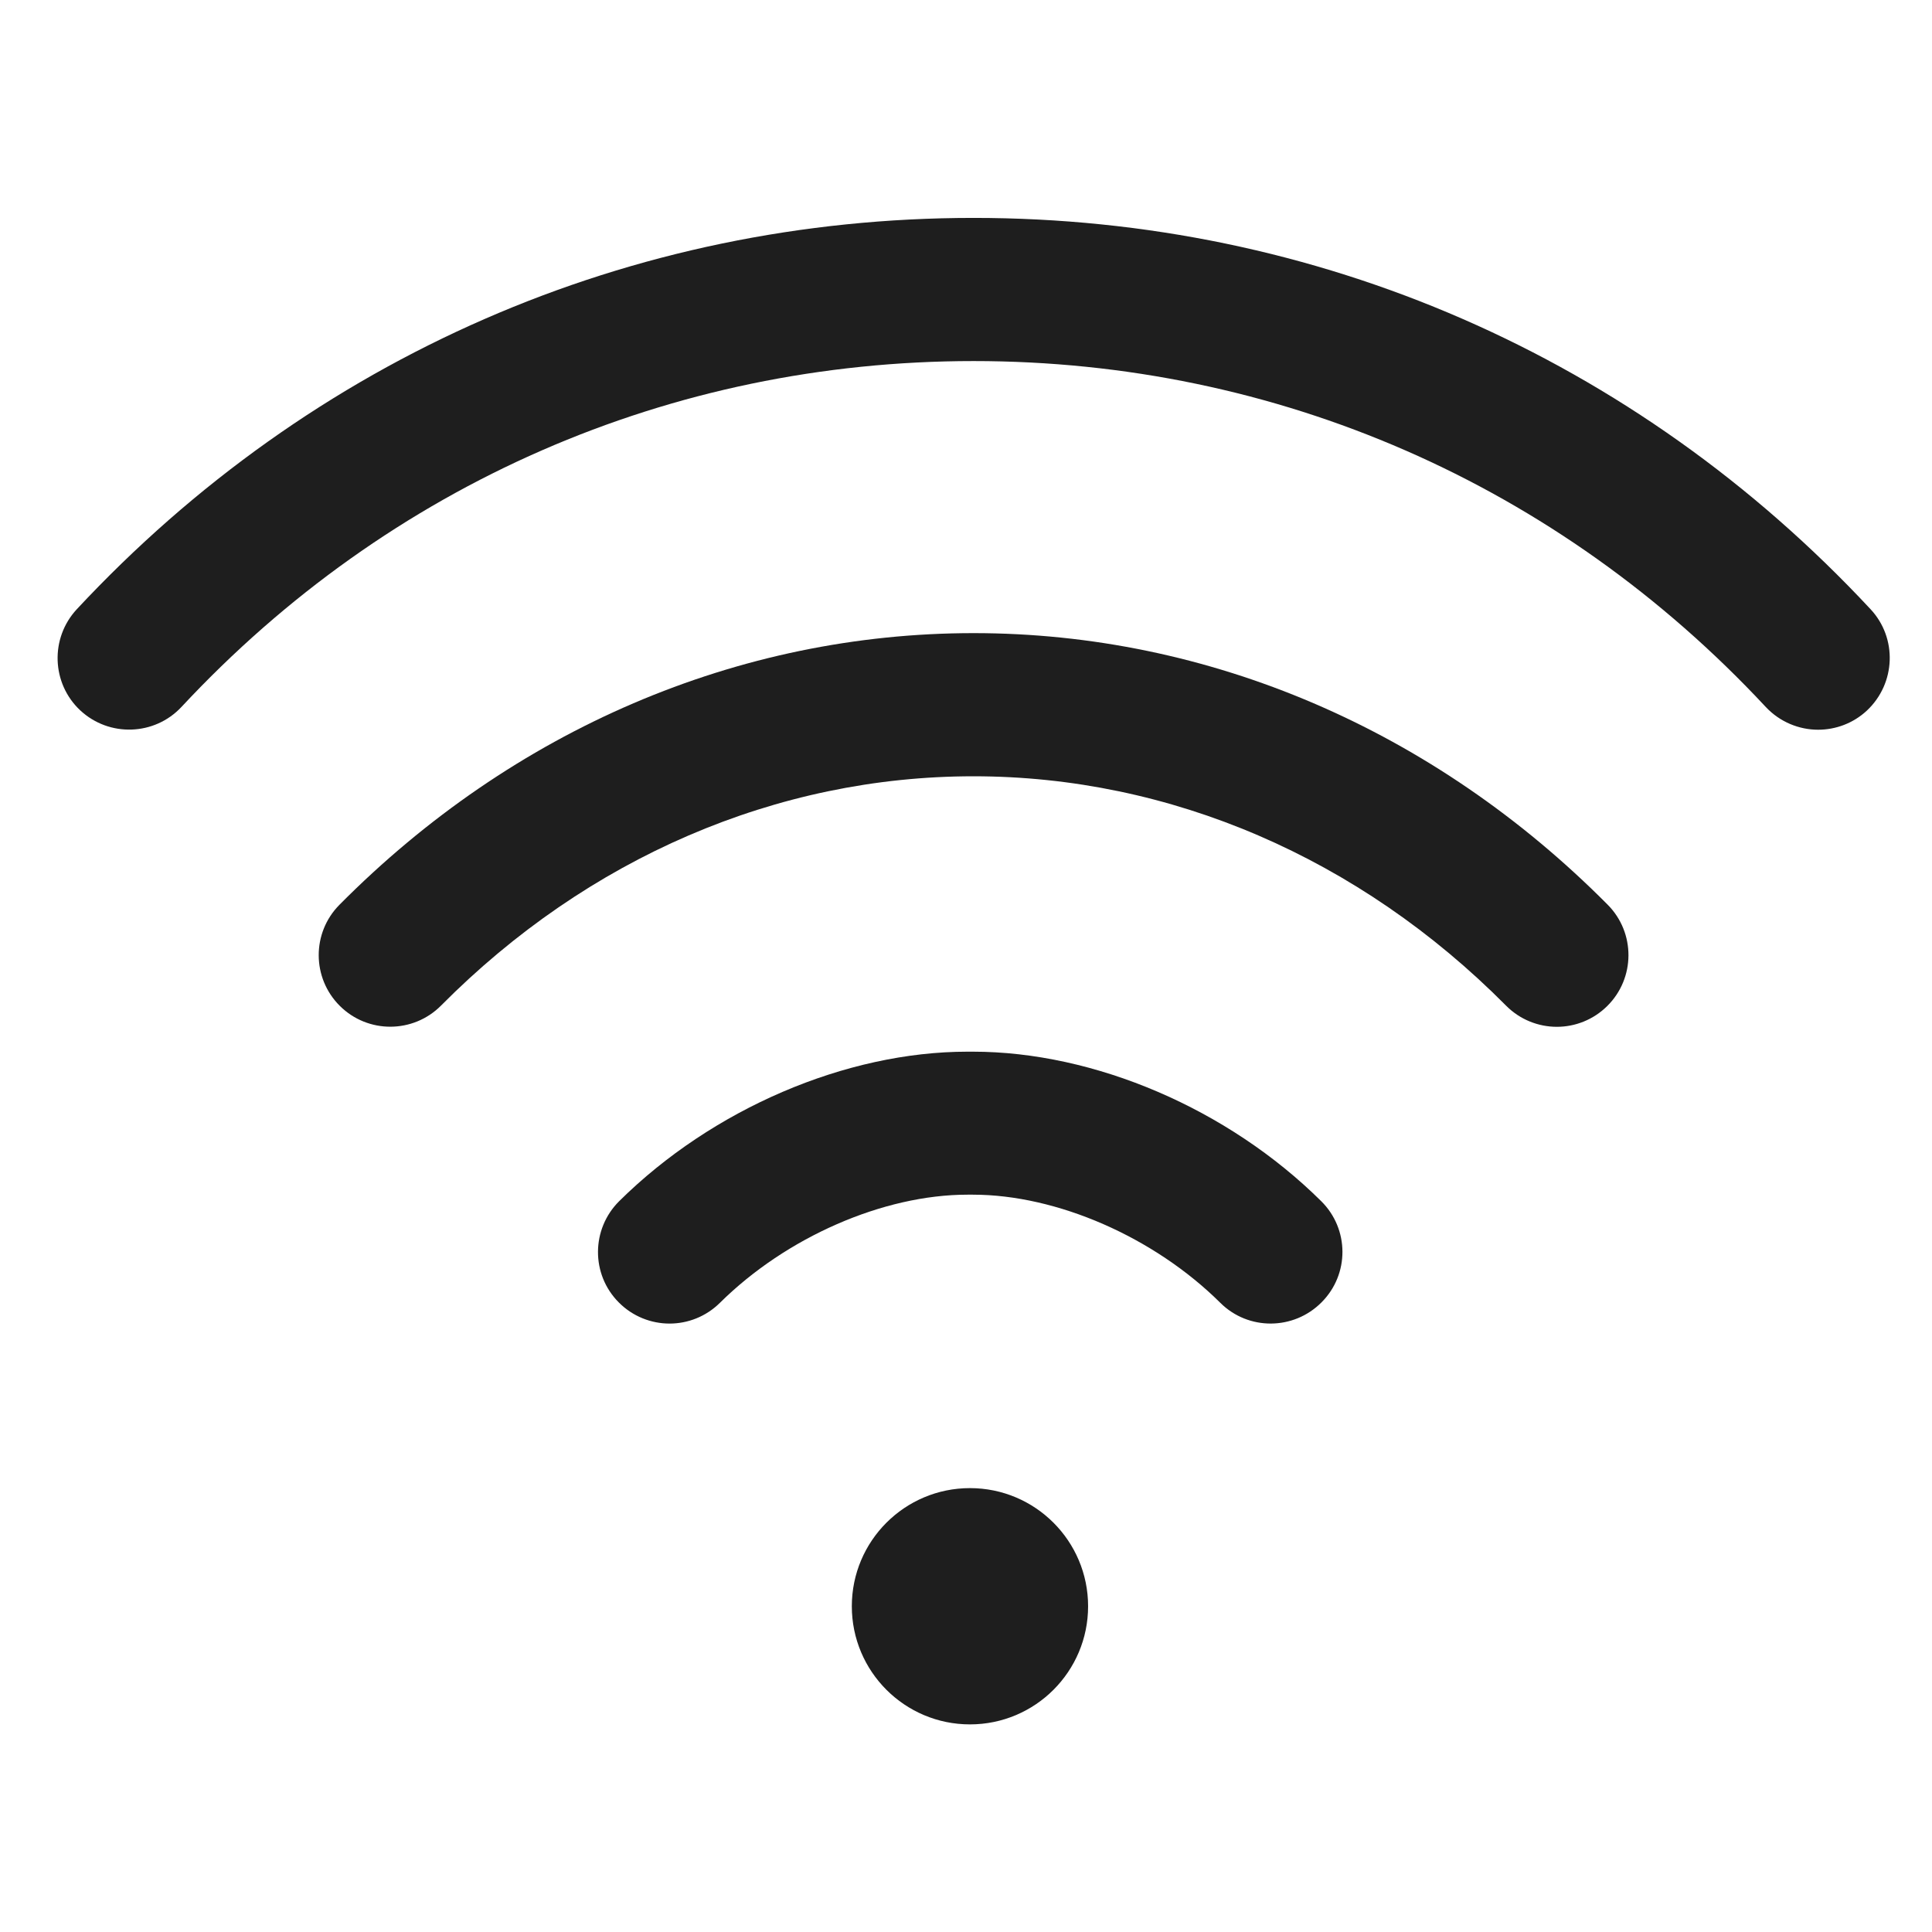
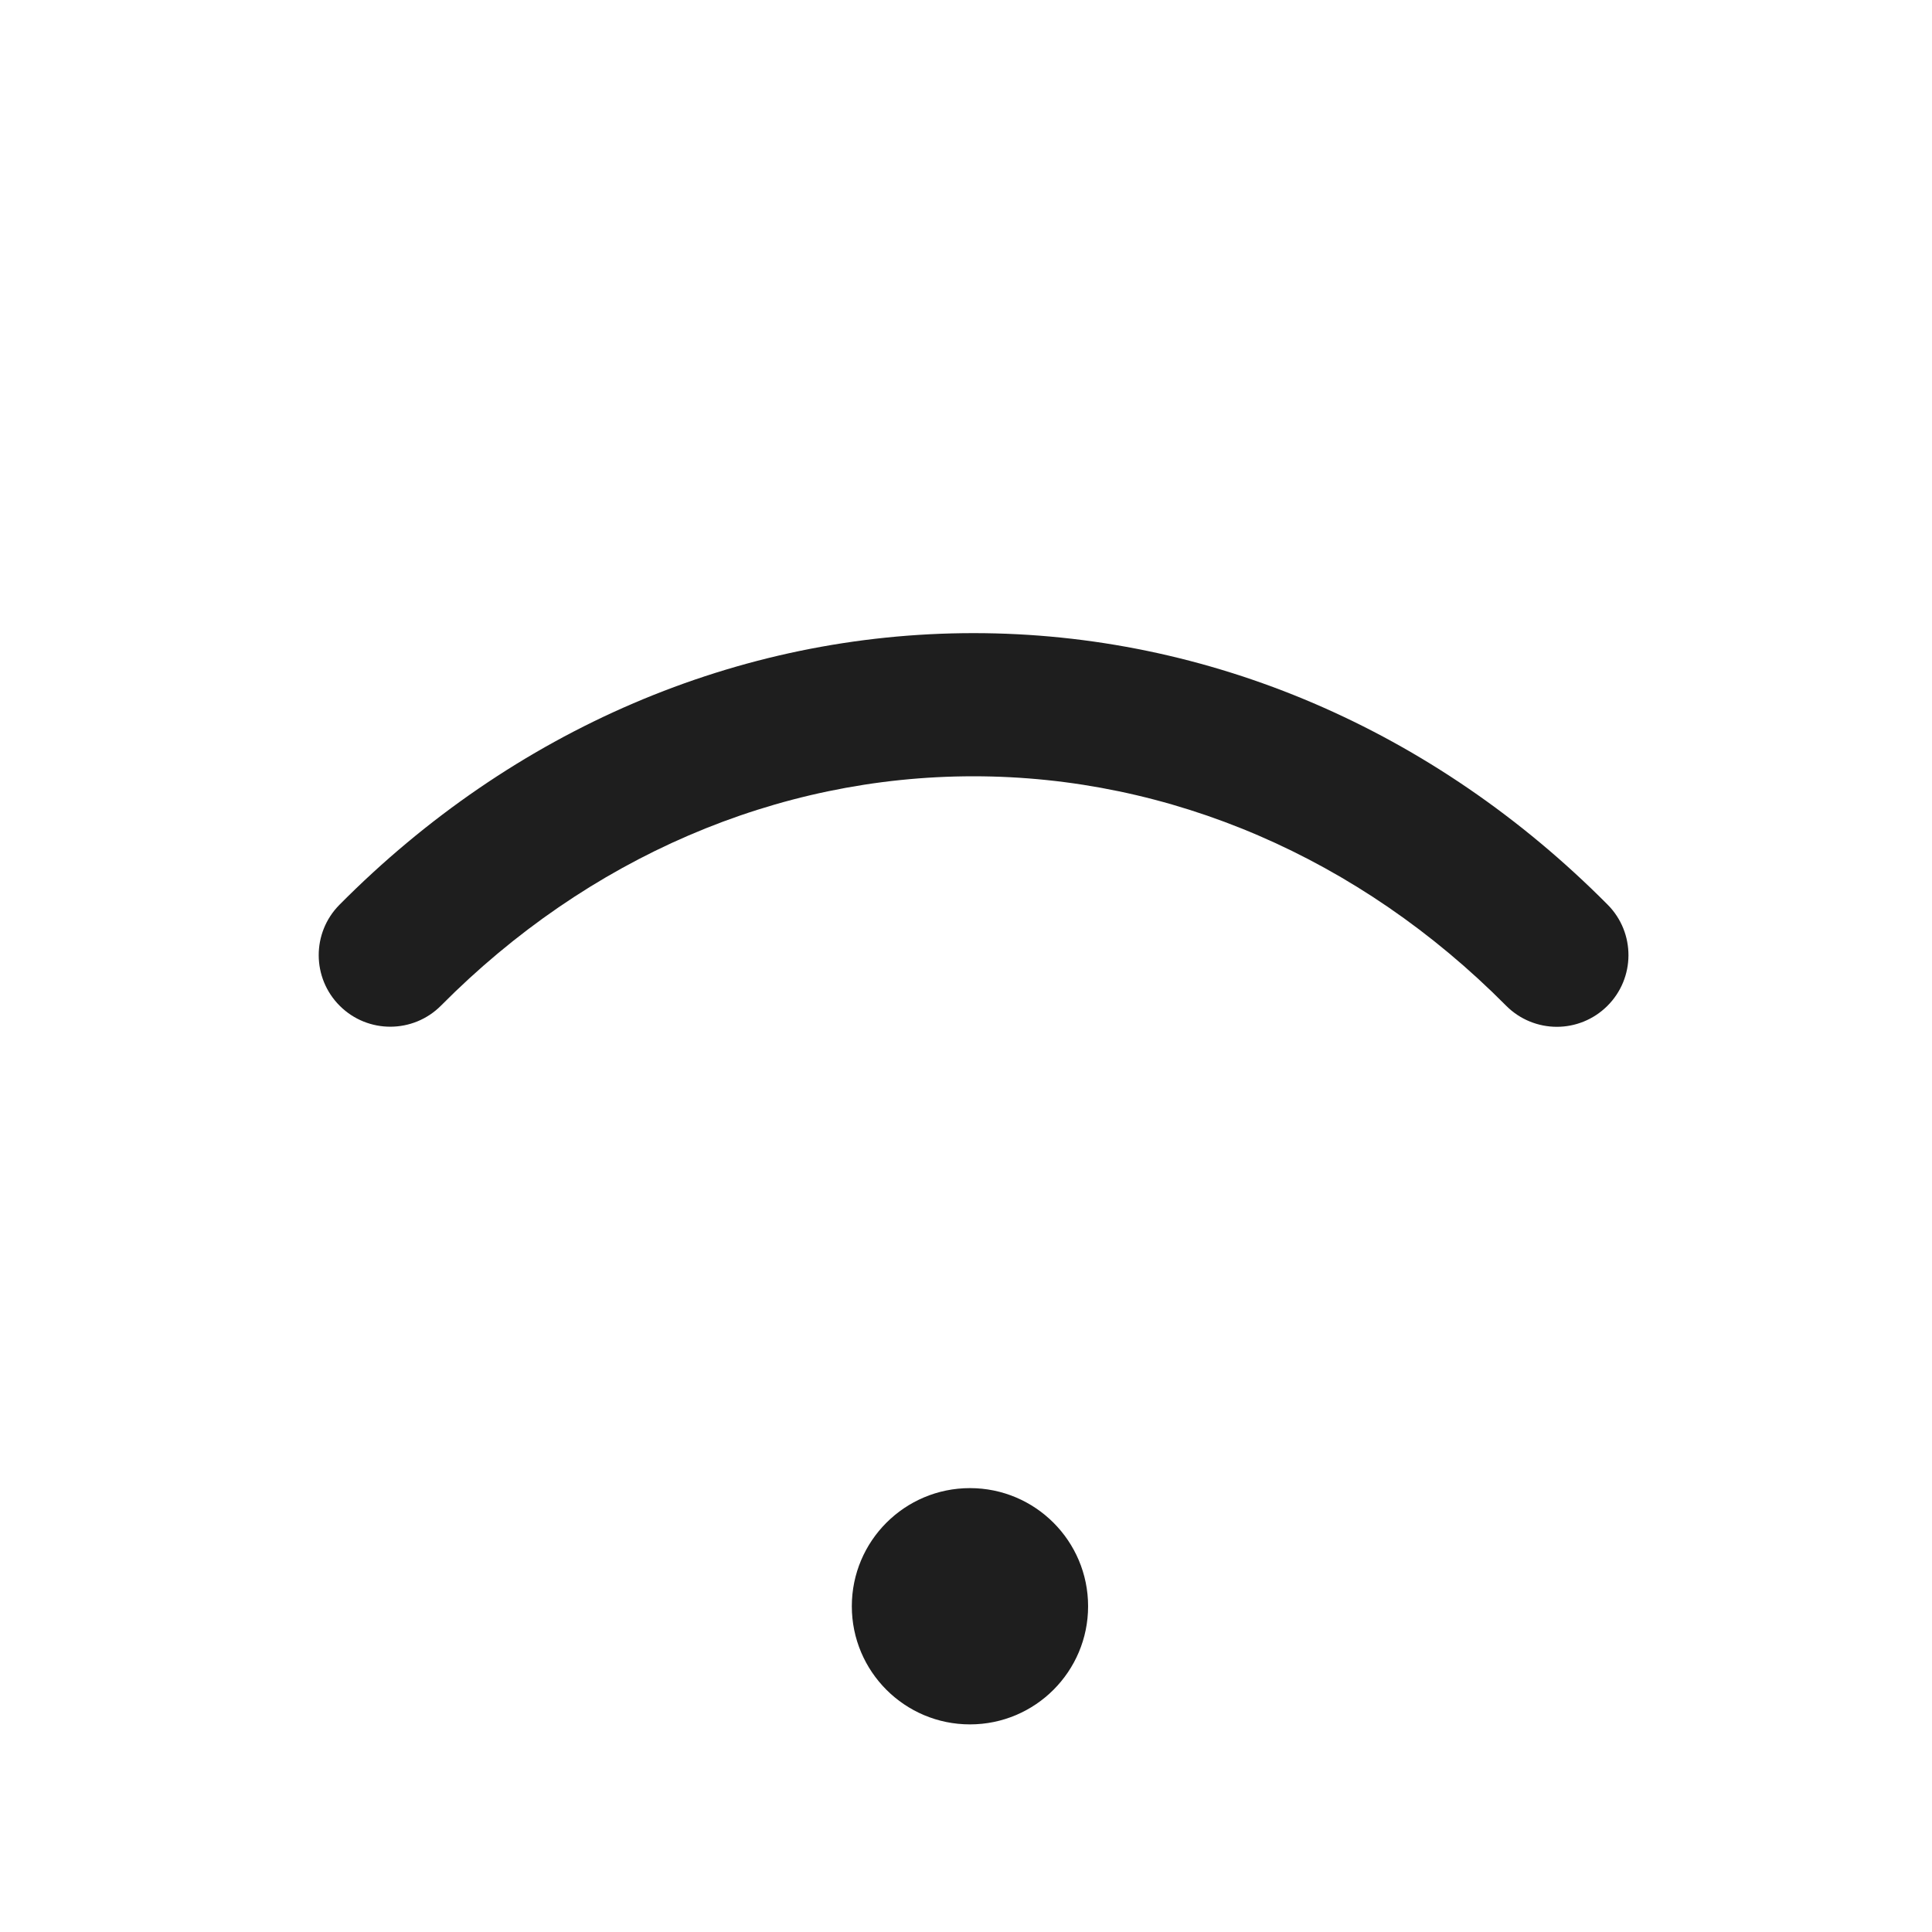
<svg xmlns="http://www.w3.org/2000/svg" version="1.1" id="Capa_1" x="0px" y="0px" viewBox="0 0 122 122" style="enable-background:new 0 0 122 122;" xml:space="preserve">
  <style type="text/css">
	.st0{fill:none;}
	.st1{fill:#1E1E1E;}
</style>
  <rect class="st0" width="122" height="122" />
  <g>
    <g>
      <g>
        <circle class="st1" cx="61.25" cy="101.43" r="7.46" />
      </g>
    </g>
    <g>
      <g>
-         <path class="st1" d="M118.12,38.47c-14.85-15.94-34.97-24.71-56.64-24.71S19.7,22.54,4.85,38.47c-1.7,1.83-1.6,4.69,0.22,6.39     c1.83,1.7,4.69,1.6,6.39-0.22C24.58,30.56,42.35,22.8,61.48,22.8s36.9,7.76,50.02,21.84c0.89,0.95,2.1,1.44,3.31,1.44     c1.1,0,2.21-0.4,3.08-1.21C119.72,43.15,119.82,40.29,118.12,38.47z" />
-       </g>
+         </g>
    </g>
    <g>
      <g>
        <path class="st1" d="M101.52,57.13c-10.98-11.06-25.2-17.15-40.04-17.15c-14.85,0-29.07,6.09-40.04,17.15     c-1.76,1.77-1.75,4.63,0.02,6.39c1.77,1.76,4.63,1.75,6.39-0.02c9.27-9.34,21.21-14.48,33.62-14.48S85.83,54.16,95.1,63.5     c0.88,0.89,2.05,1.34,3.21,1.34c1.15,0,2.3-0.44,3.18-1.31C103.27,61.77,103.28,58.9,101.52,57.13z" />
      </g>
    </g>
    <g>
      <g>
-         <path class="st1" d="M83.43,75.85c-5.88-5.83-14.31-9.44-22-9.44l0,0H61.1l0,0c-7.69,0-16.12,3.62-22,9.44     c-1.77,1.76-1.79,4.62-0.03,6.39c0.88,0.89,2.05,1.34,3.21,1.34c1.15,0,2.3-0.44,3.18-1.31c4.19-4.15,10.32-6.83,15.64-6.83l0,0     h0.33l0,0c5.31,0,11.45,2.68,15.63,6.83c1.77,1.76,4.63,1.74,6.39-0.03C85.22,80.47,85.21,77.61,83.43,75.85z" />
-       </g>
+         </g>
    </g>
  </g>
</svg>